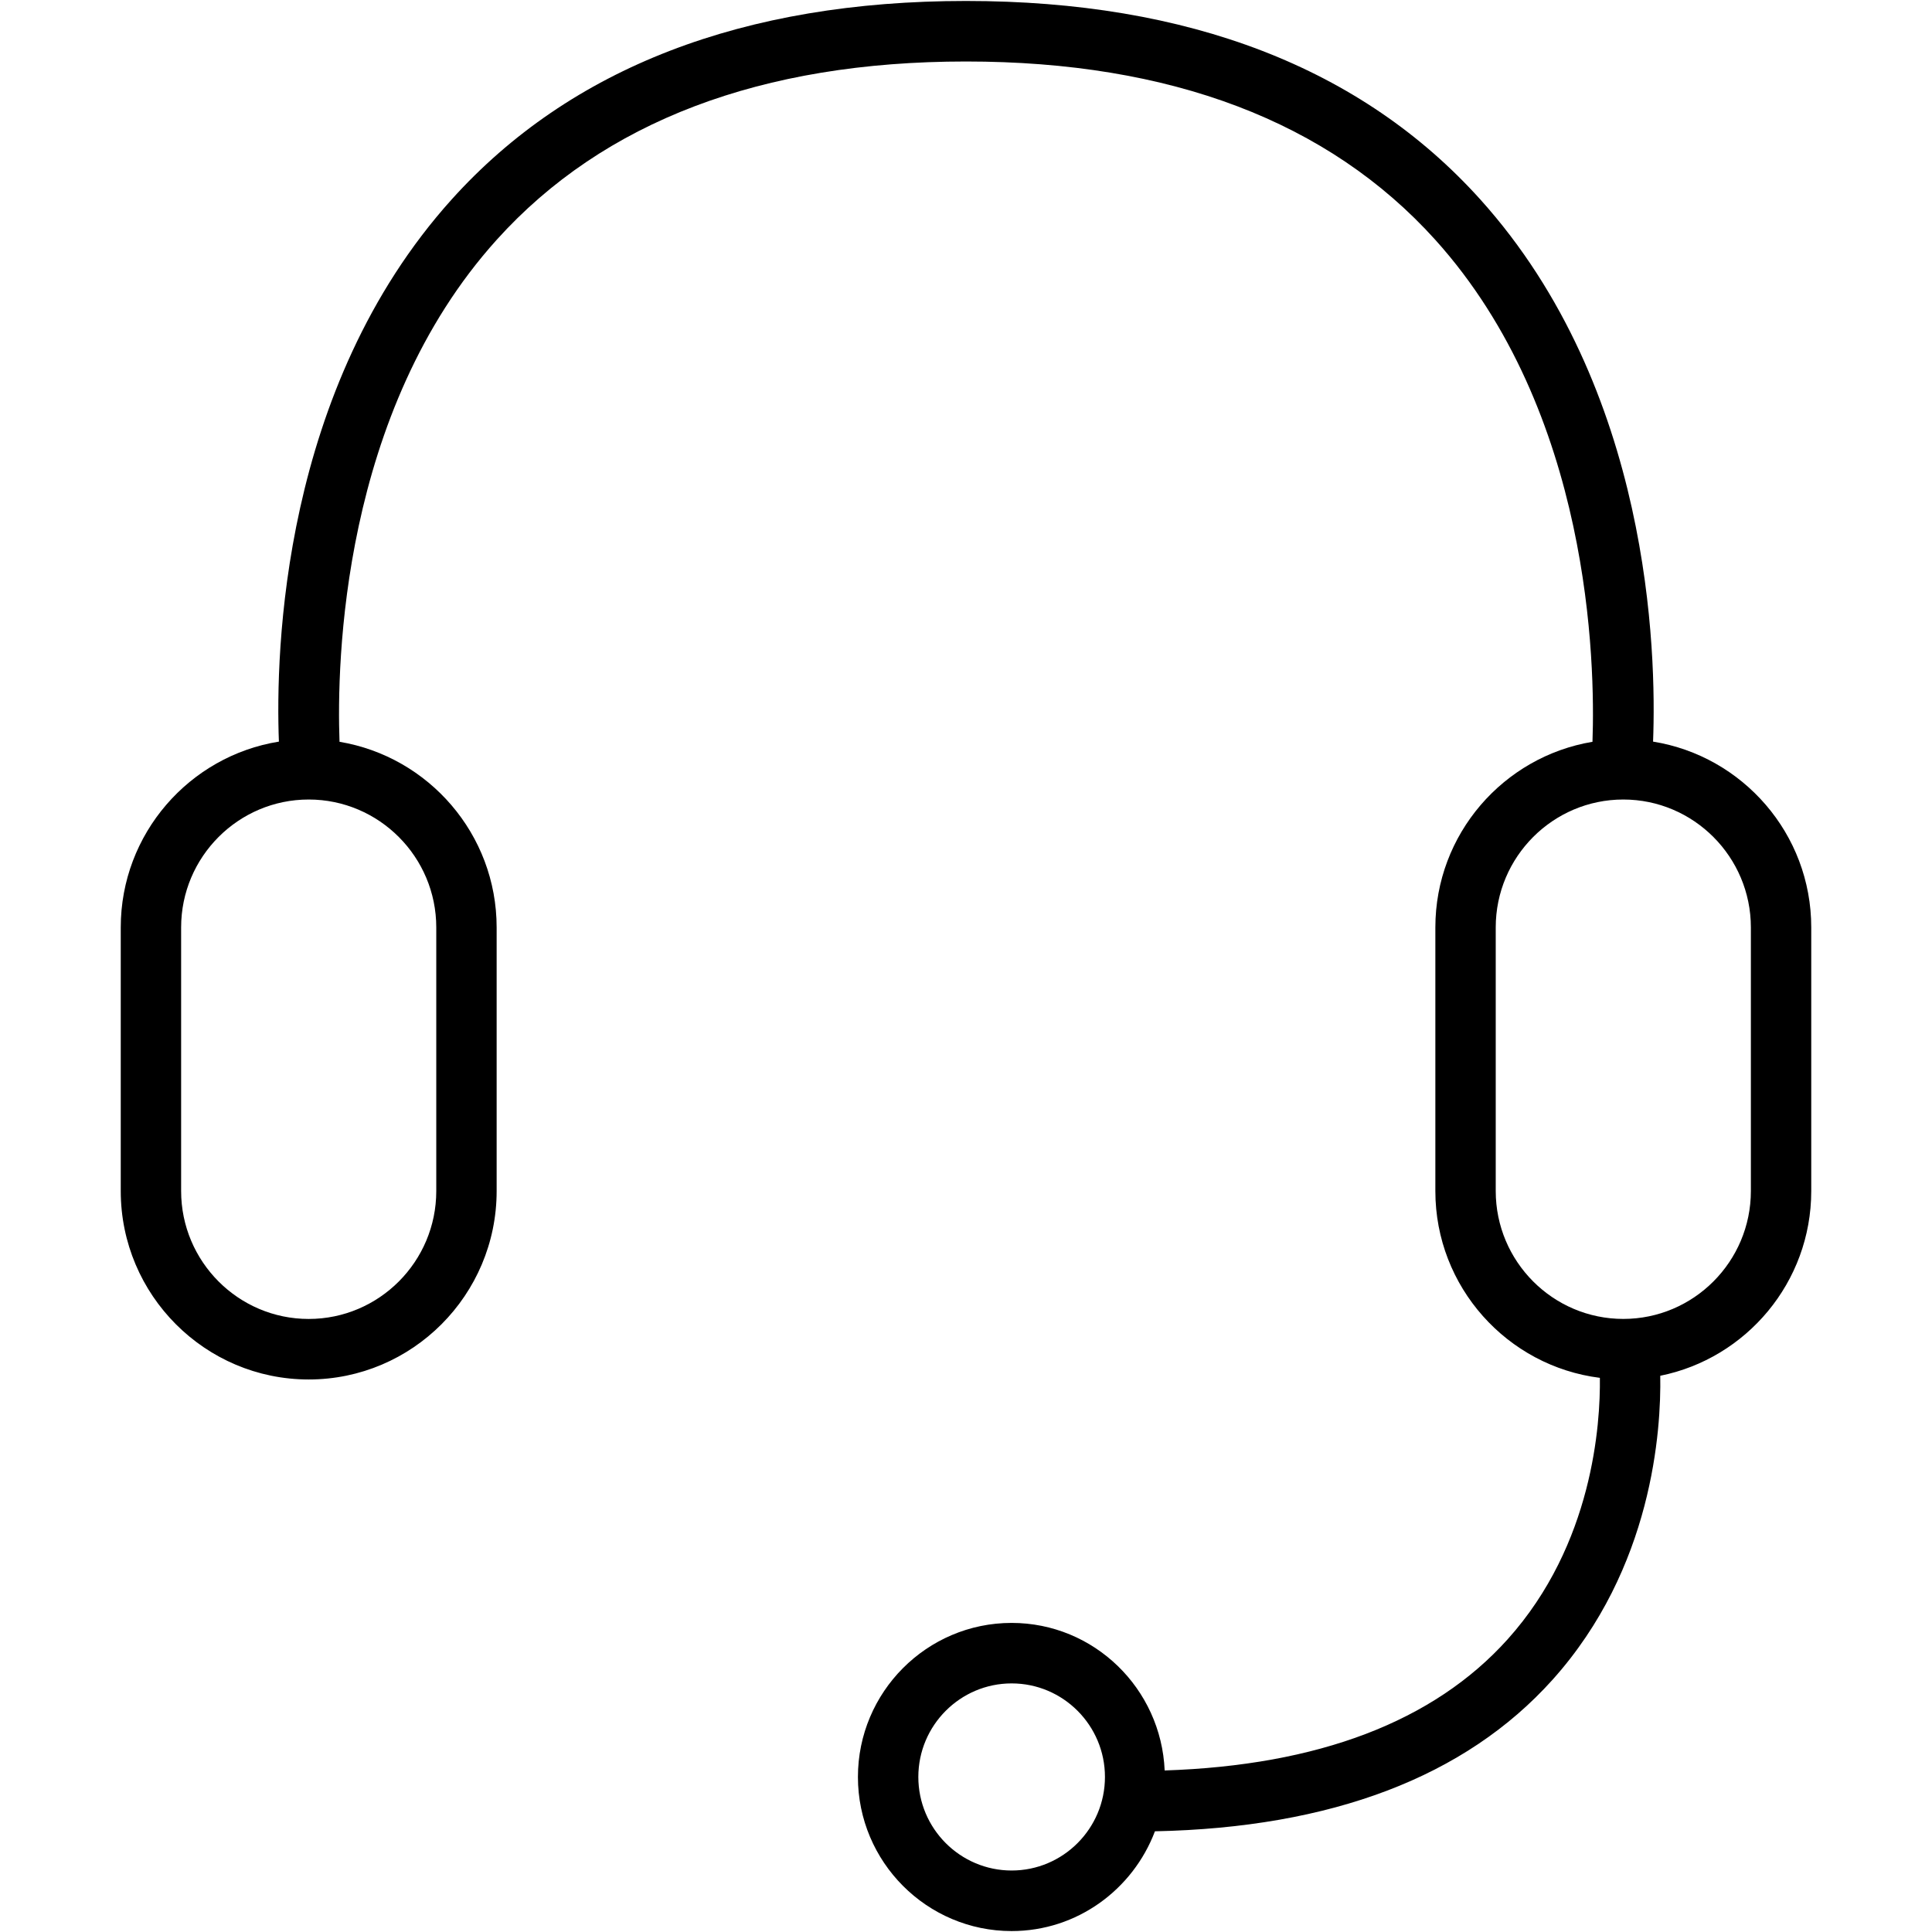
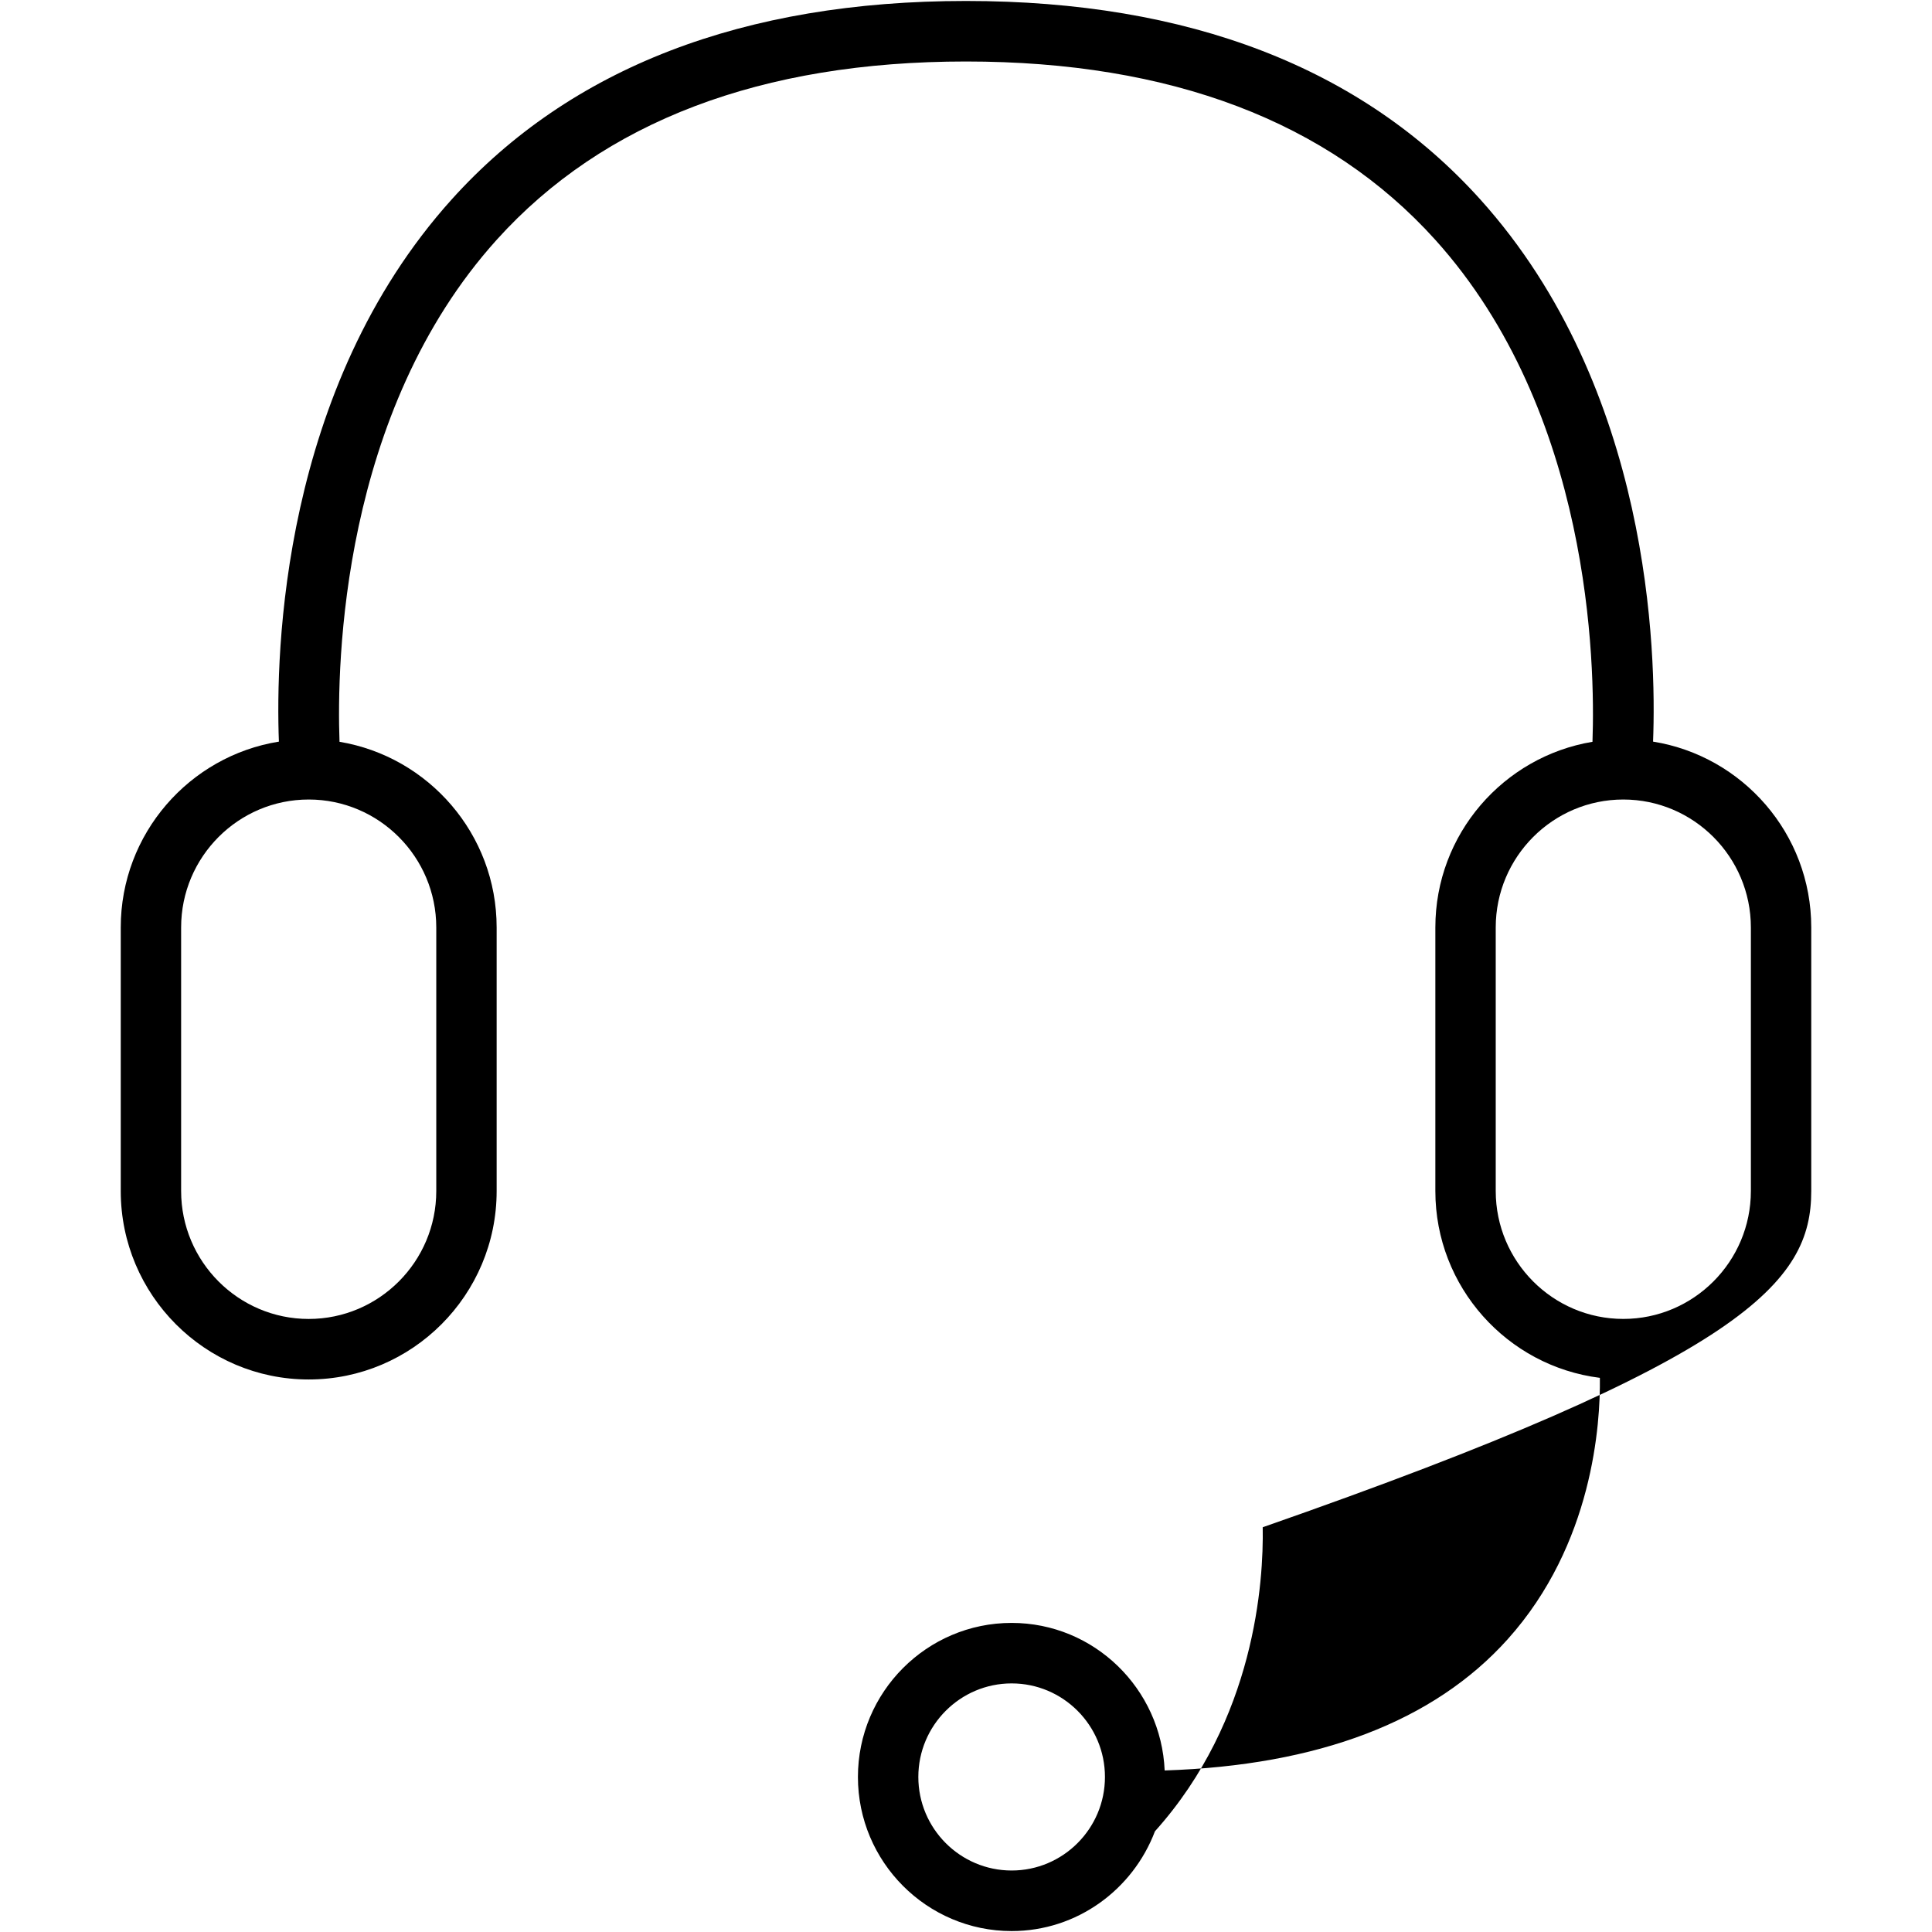
<svg xmlns="http://www.w3.org/2000/svg" version="1.1" id="Layer_1" x="0px" y="0px" viewBox="0 0 64 64" enable-background="new 0 0 64 64" xml:space="preserve">
-   <path id="Support-headset" d="M54.76,24.567C54.875,21.604,54.678,12.87,49.036,6.606  C45.106,2.243,39.374,0.032,32,0.032S18.893,2.244,14.963,6.606  C9.322,12.87,9.125,21.604,9.239,24.567C6.275,25.043,4,27.618,4,30.723v8.732  c0,3.442,2.793,6.242,6.226,6.242c3.433,0,6.226-2.8,6.226-6.242v-8.732  c0-3.092-2.257-5.659-5.205-6.15c-0.094-2.6,0.053-10.917,5.21-16.633  c3.534-3.917,8.763-5.903,15.542-5.903S44.008,4.023,47.542,7.94  c5.157,5.716,5.304,14.032,5.211,16.633c-2.948,0.491-5.205,3.058-5.205,6.15  v8.732c0,3.178,2.383,5.803,5.45,6.188c0.019,1.508-0.224,5.509-3.056,8.661  c-2.452,2.73-6.282,4.178-11.361,4.345c-0.116-2.712-2.336-4.888-5.07-4.888  c-2.807,0-5.091,2.29-5.091,5.104c0,2.814,2.284,5.104,5.091,5.104  c2.173,0,4.019-1.379,4.748-3.305c5.836-0.12,10.274-1.795,13.169-5.018  c3.323-3.7,3.602-8.285,3.57-10.072C57.847,45.001,60,42.476,60,39.454v-8.732  C60,27.618,57.725,25.043,54.76,24.567z M14.452,30.723v8.732  c0,2.336-1.896,4.237-4.226,4.237S6,41.79,6,39.454v-8.732  c0-2.336,1.896-4.237,4.226-4.237S14.452,28.387,14.452,30.723z M33.512,61.963  c-1.704,0-3.091-1.39-3.091-3.099c0-1.708,1.387-3.099,3.091-3.099  c1.705,0,3.091,1.39,3.091,3.099C36.603,60.573,35.216,61.963,33.512,61.963z   M58,39.454c0,2.336-1.896,4.237-4.226,4.237c-2.33,0-4.226-1.901-4.226-4.237  v-8.732c0-2.336,1.896-4.237,4.226-4.237C56.104,26.486,58,28.387,58,30.723V39.454z" />
+   <path id="Support-headset" d="M54.76,24.567C54.875,21.604,54.678,12.87,49.036,6.606  C45.106,2.243,39.374,0.032,32,0.032S18.893,2.244,14.963,6.606  C9.322,12.87,9.125,21.604,9.239,24.567C6.275,25.043,4,27.618,4,30.723v8.732  c0,3.442,2.793,6.242,6.226,6.242c3.433,0,6.226-2.8,6.226-6.242v-8.732  c0-3.092-2.257-5.659-5.205-6.15c-0.094-2.6,0.053-10.917,5.21-16.633  c3.534-3.917,8.763-5.903,15.542-5.903S44.008,4.023,47.542,7.94  c5.157,5.716,5.304,14.032,5.211,16.633c-2.948,0.491-5.205,3.058-5.205,6.15  v8.732c0,3.178,2.383,5.803,5.45,6.188c0.019,1.508-0.224,5.509-3.056,8.661  c-2.452,2.73-6.282,4.178-11.361,4.345c-0.116-2.712-2.336-4.888-5.07-4.888  c-2.807,0-5.091,2.29-5.091,5.104c0,2.814,2.284,5.104,5.091,5.104  c2.173,0,4.019-1.379,4.748-3.305c3.323-3.7,3.602-8.285,3.57-10.072C57.847,45.001,60,42.476,60,39.454v-8.732  C60,27.618,57.725,25.043,54.76,24.567z M14.452,30.723v8.732  c0,2.336-1.896,4.237-4.226,4.237S6,41.79,6,39.454v-8.732  c0-2.336,1.896-4.237,4.226-4.237S14.452,28.387,14.452,30.723z M33.512,61.963  c-1.704,0-3.091-1.39-3.091-3.099c0-1.708,1.387-3.099,3.091-3.099  c1.705,0,3.091,1.39,3.091,3.099C36.603,60.573,35.216,61.963,33.512,61.963z   M58,39.454c0,2.336-1.896,4.237-4.226,4.237c-2.33,0-4.226-1.901-4.226-4.237  v-8.732c0-2.336,1.896-4.237,4.226-4.237C56.104,26.486,58,28.387,58,30.723V39.454z" />
  <g>
</g>
  <g>
</g>
  <g>
</g>
  <g>
</g>
  <g>
</g>
  <g>
</g>
  <g>
</g>
  <g>
</g>
  <g>
</g>
  <g>
</g>
  <g>
</g>
  <g>
</g>
  <g>
</g>
  <g>
</g>
  <g>
</g>
</svg>